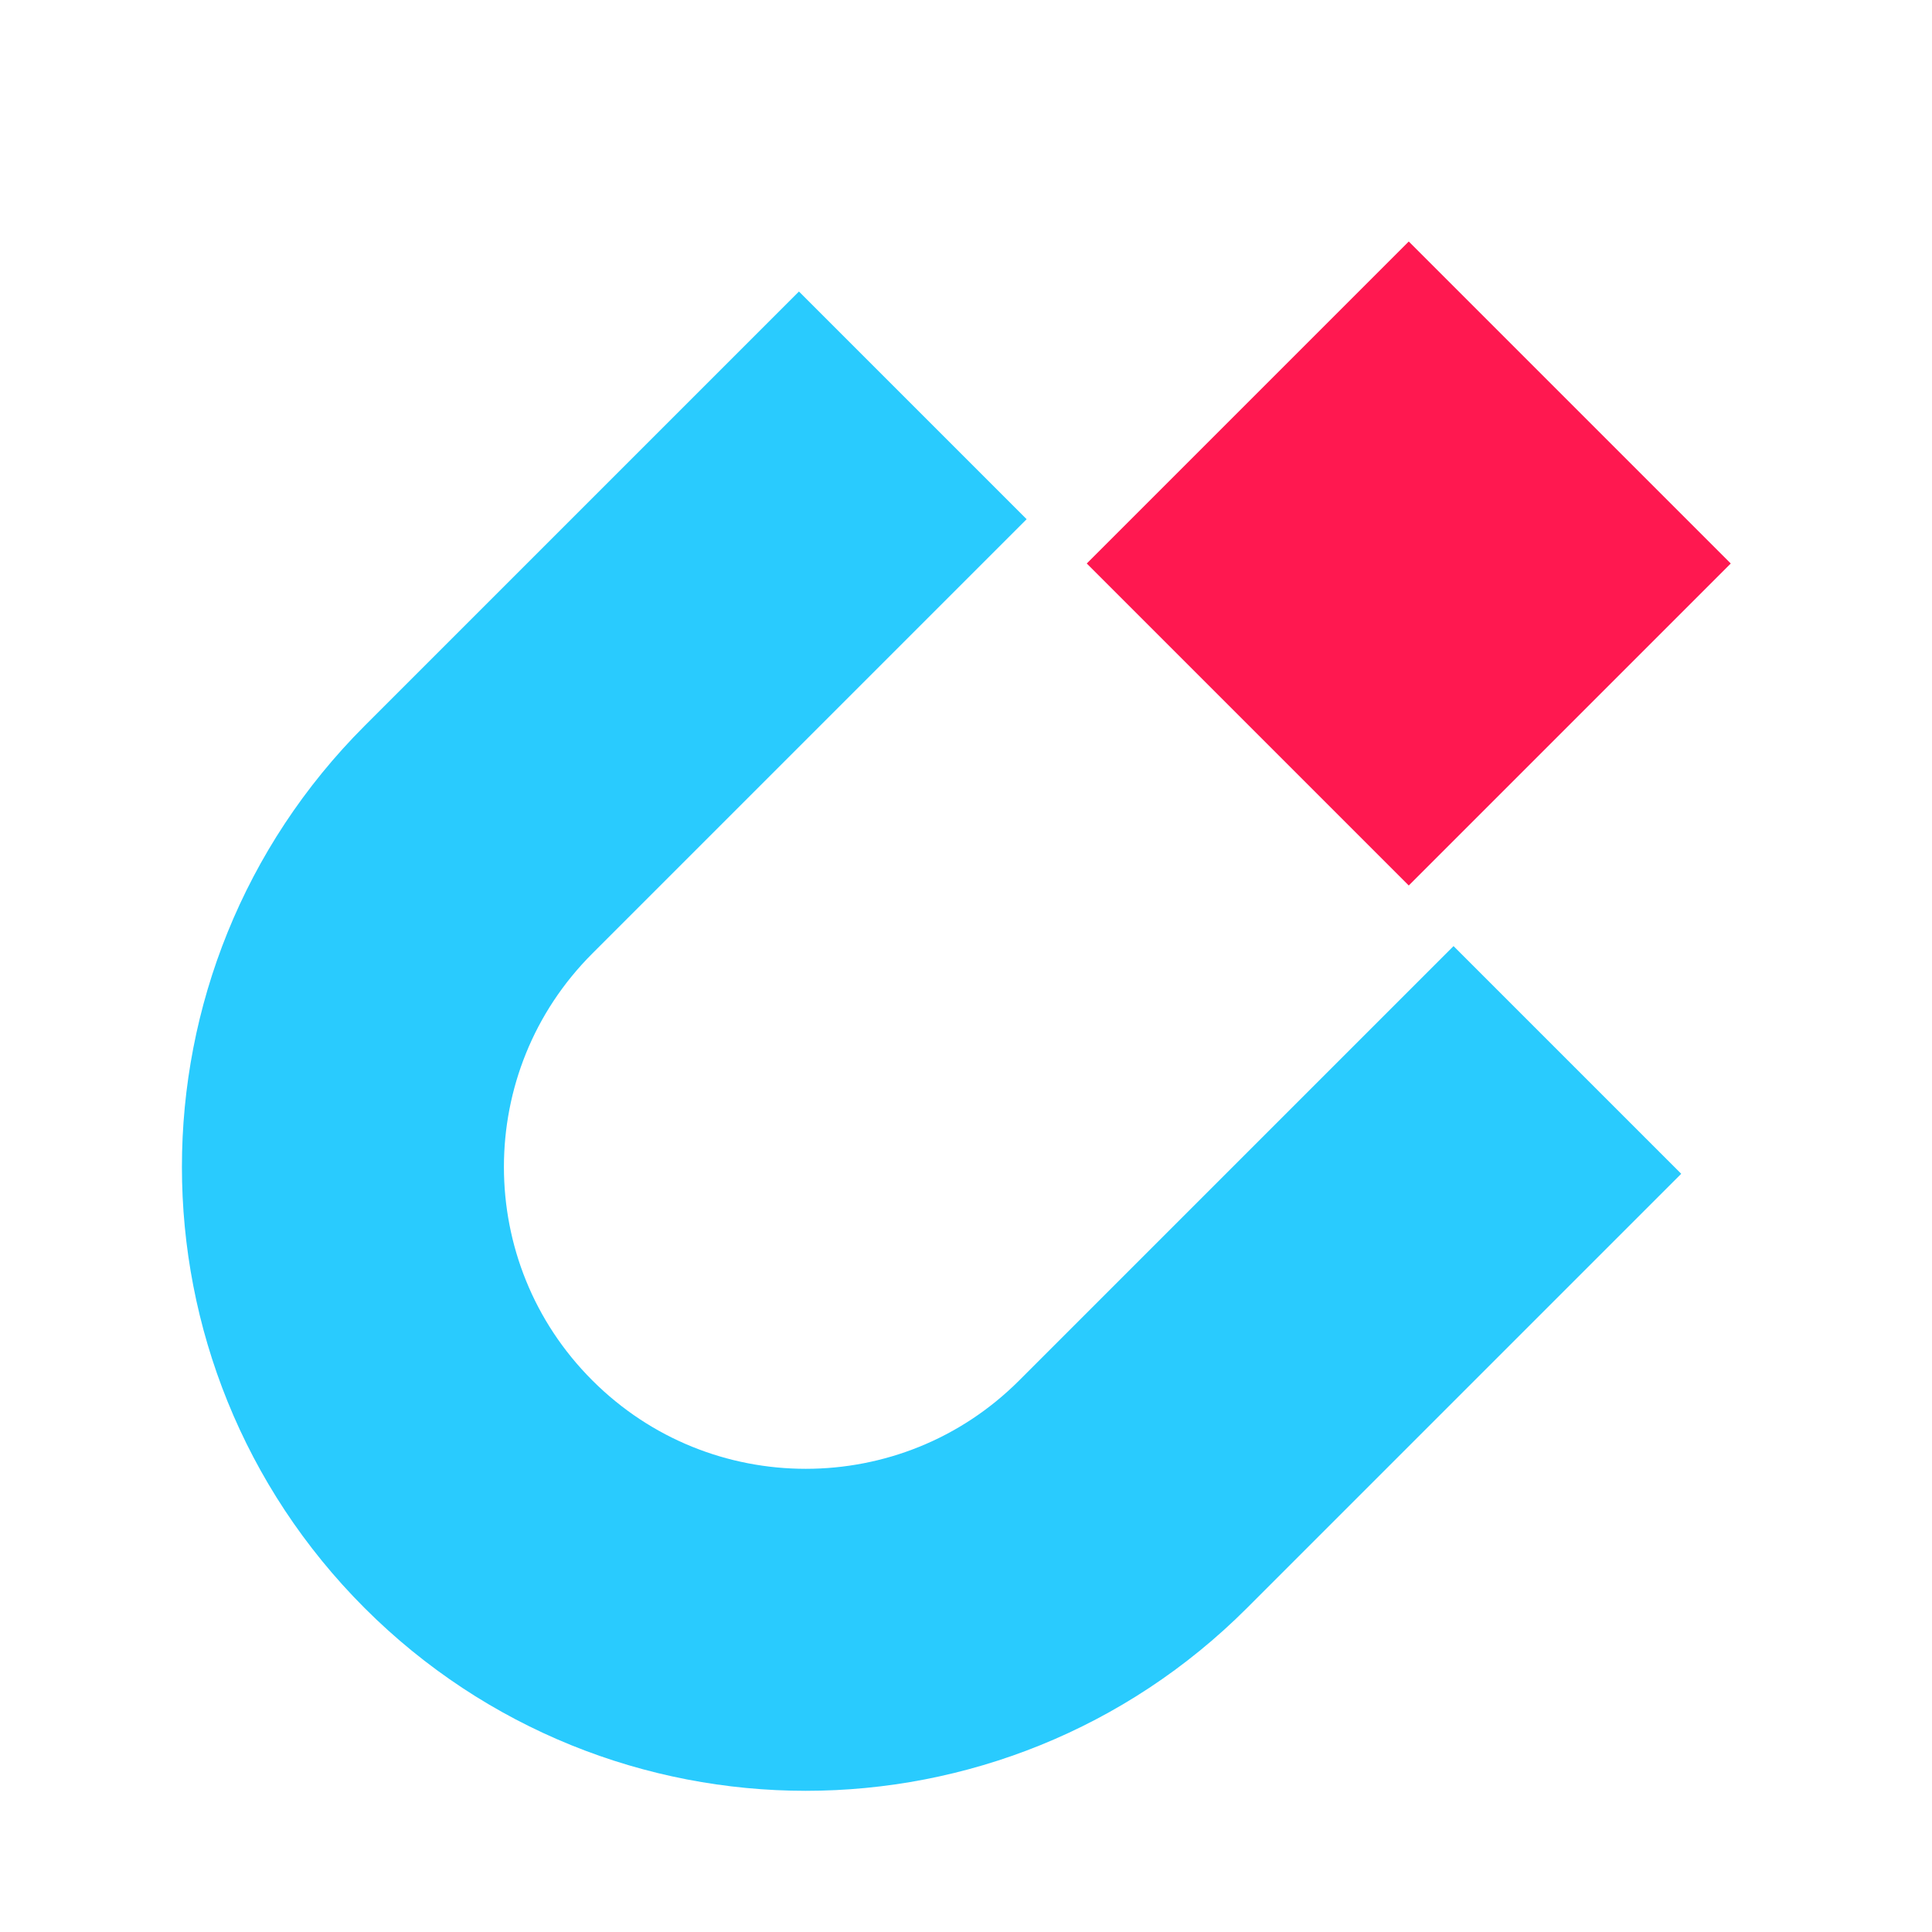
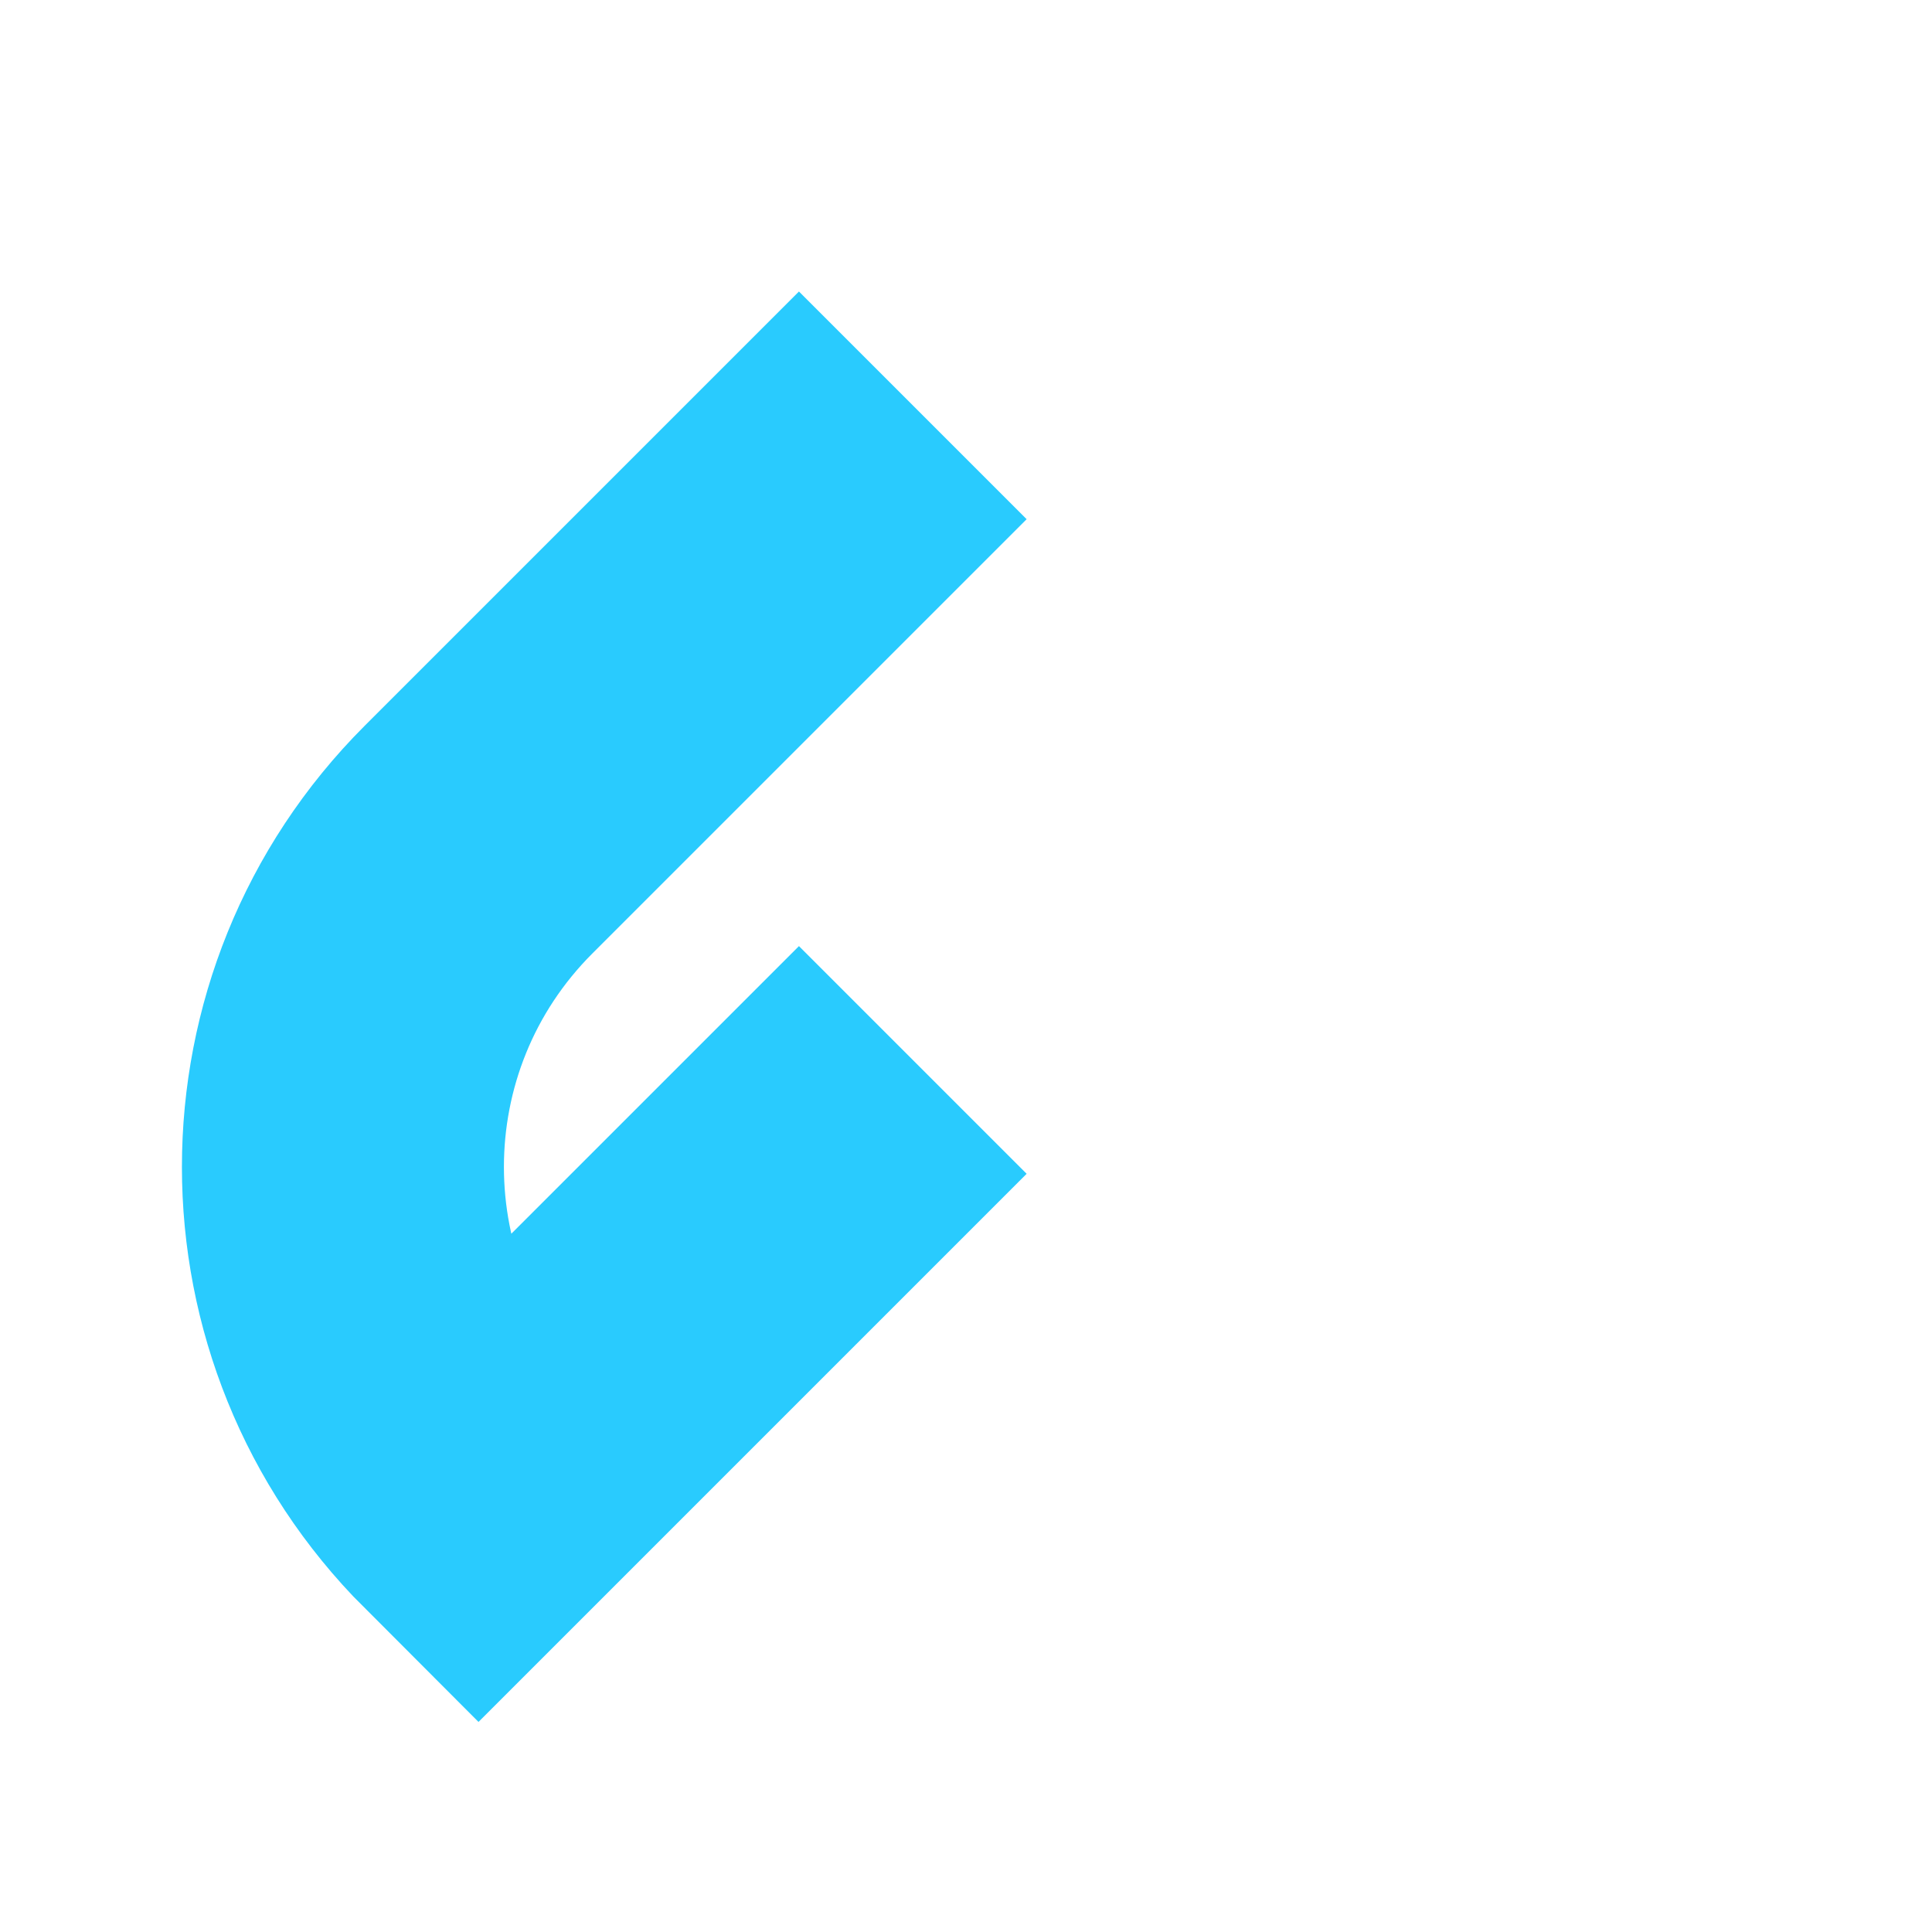
<svg xmlns="http://www.w3.org/2000/svg" width="48" height="48" viewBox="0 0 48 48" fill="none">
-   <path d="M22.678 10.071L11.888 20.861c-4.491 4.491-4.491 11.772 0 16.263v0c4.491 4.491 11.772 4.491 16.263 0l10.79-10.79" stroke="#29CBFE" stroke-width="8" />
-   <path d="M35 22l8-8-8-8-8 8 8 8z" fill="#FF1850" />
+   <path d="M22.678 10.071L11.888 20.861c-4.491 4.491-4.491 11.772 0 16.263v0l10.79-10.79" stroke="#29CBFE" stroke-width="8" />
</svg>